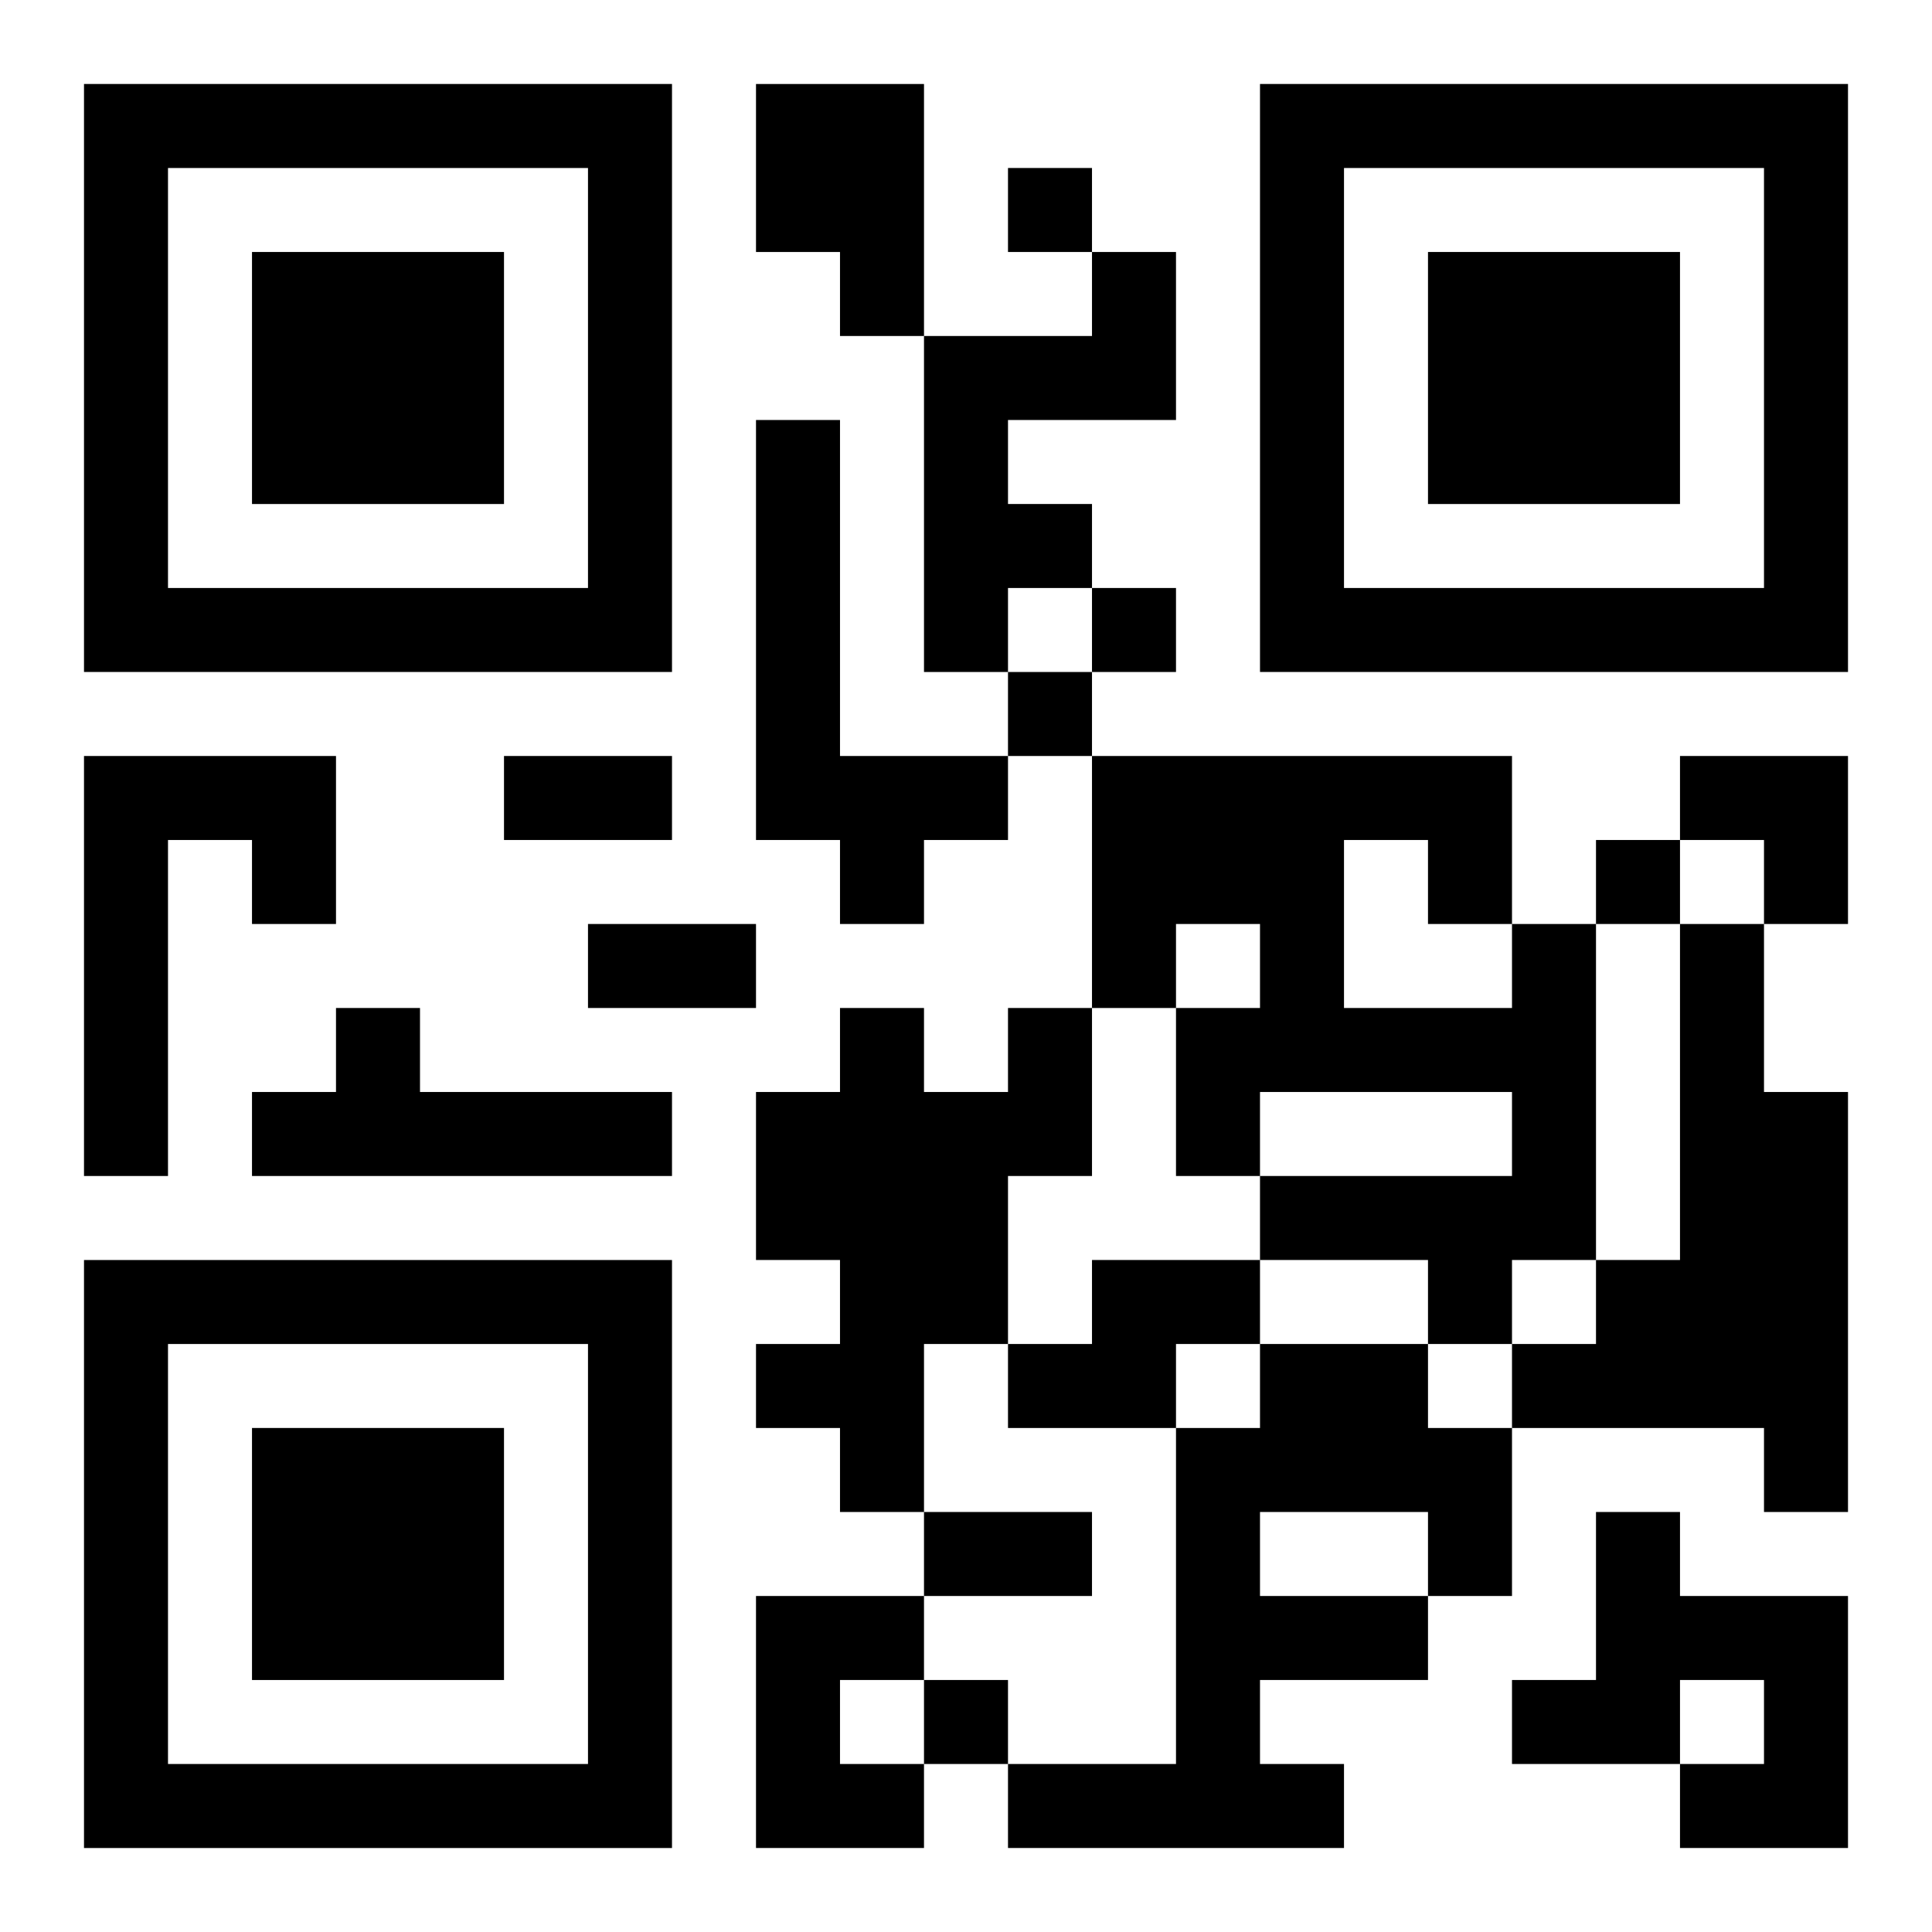
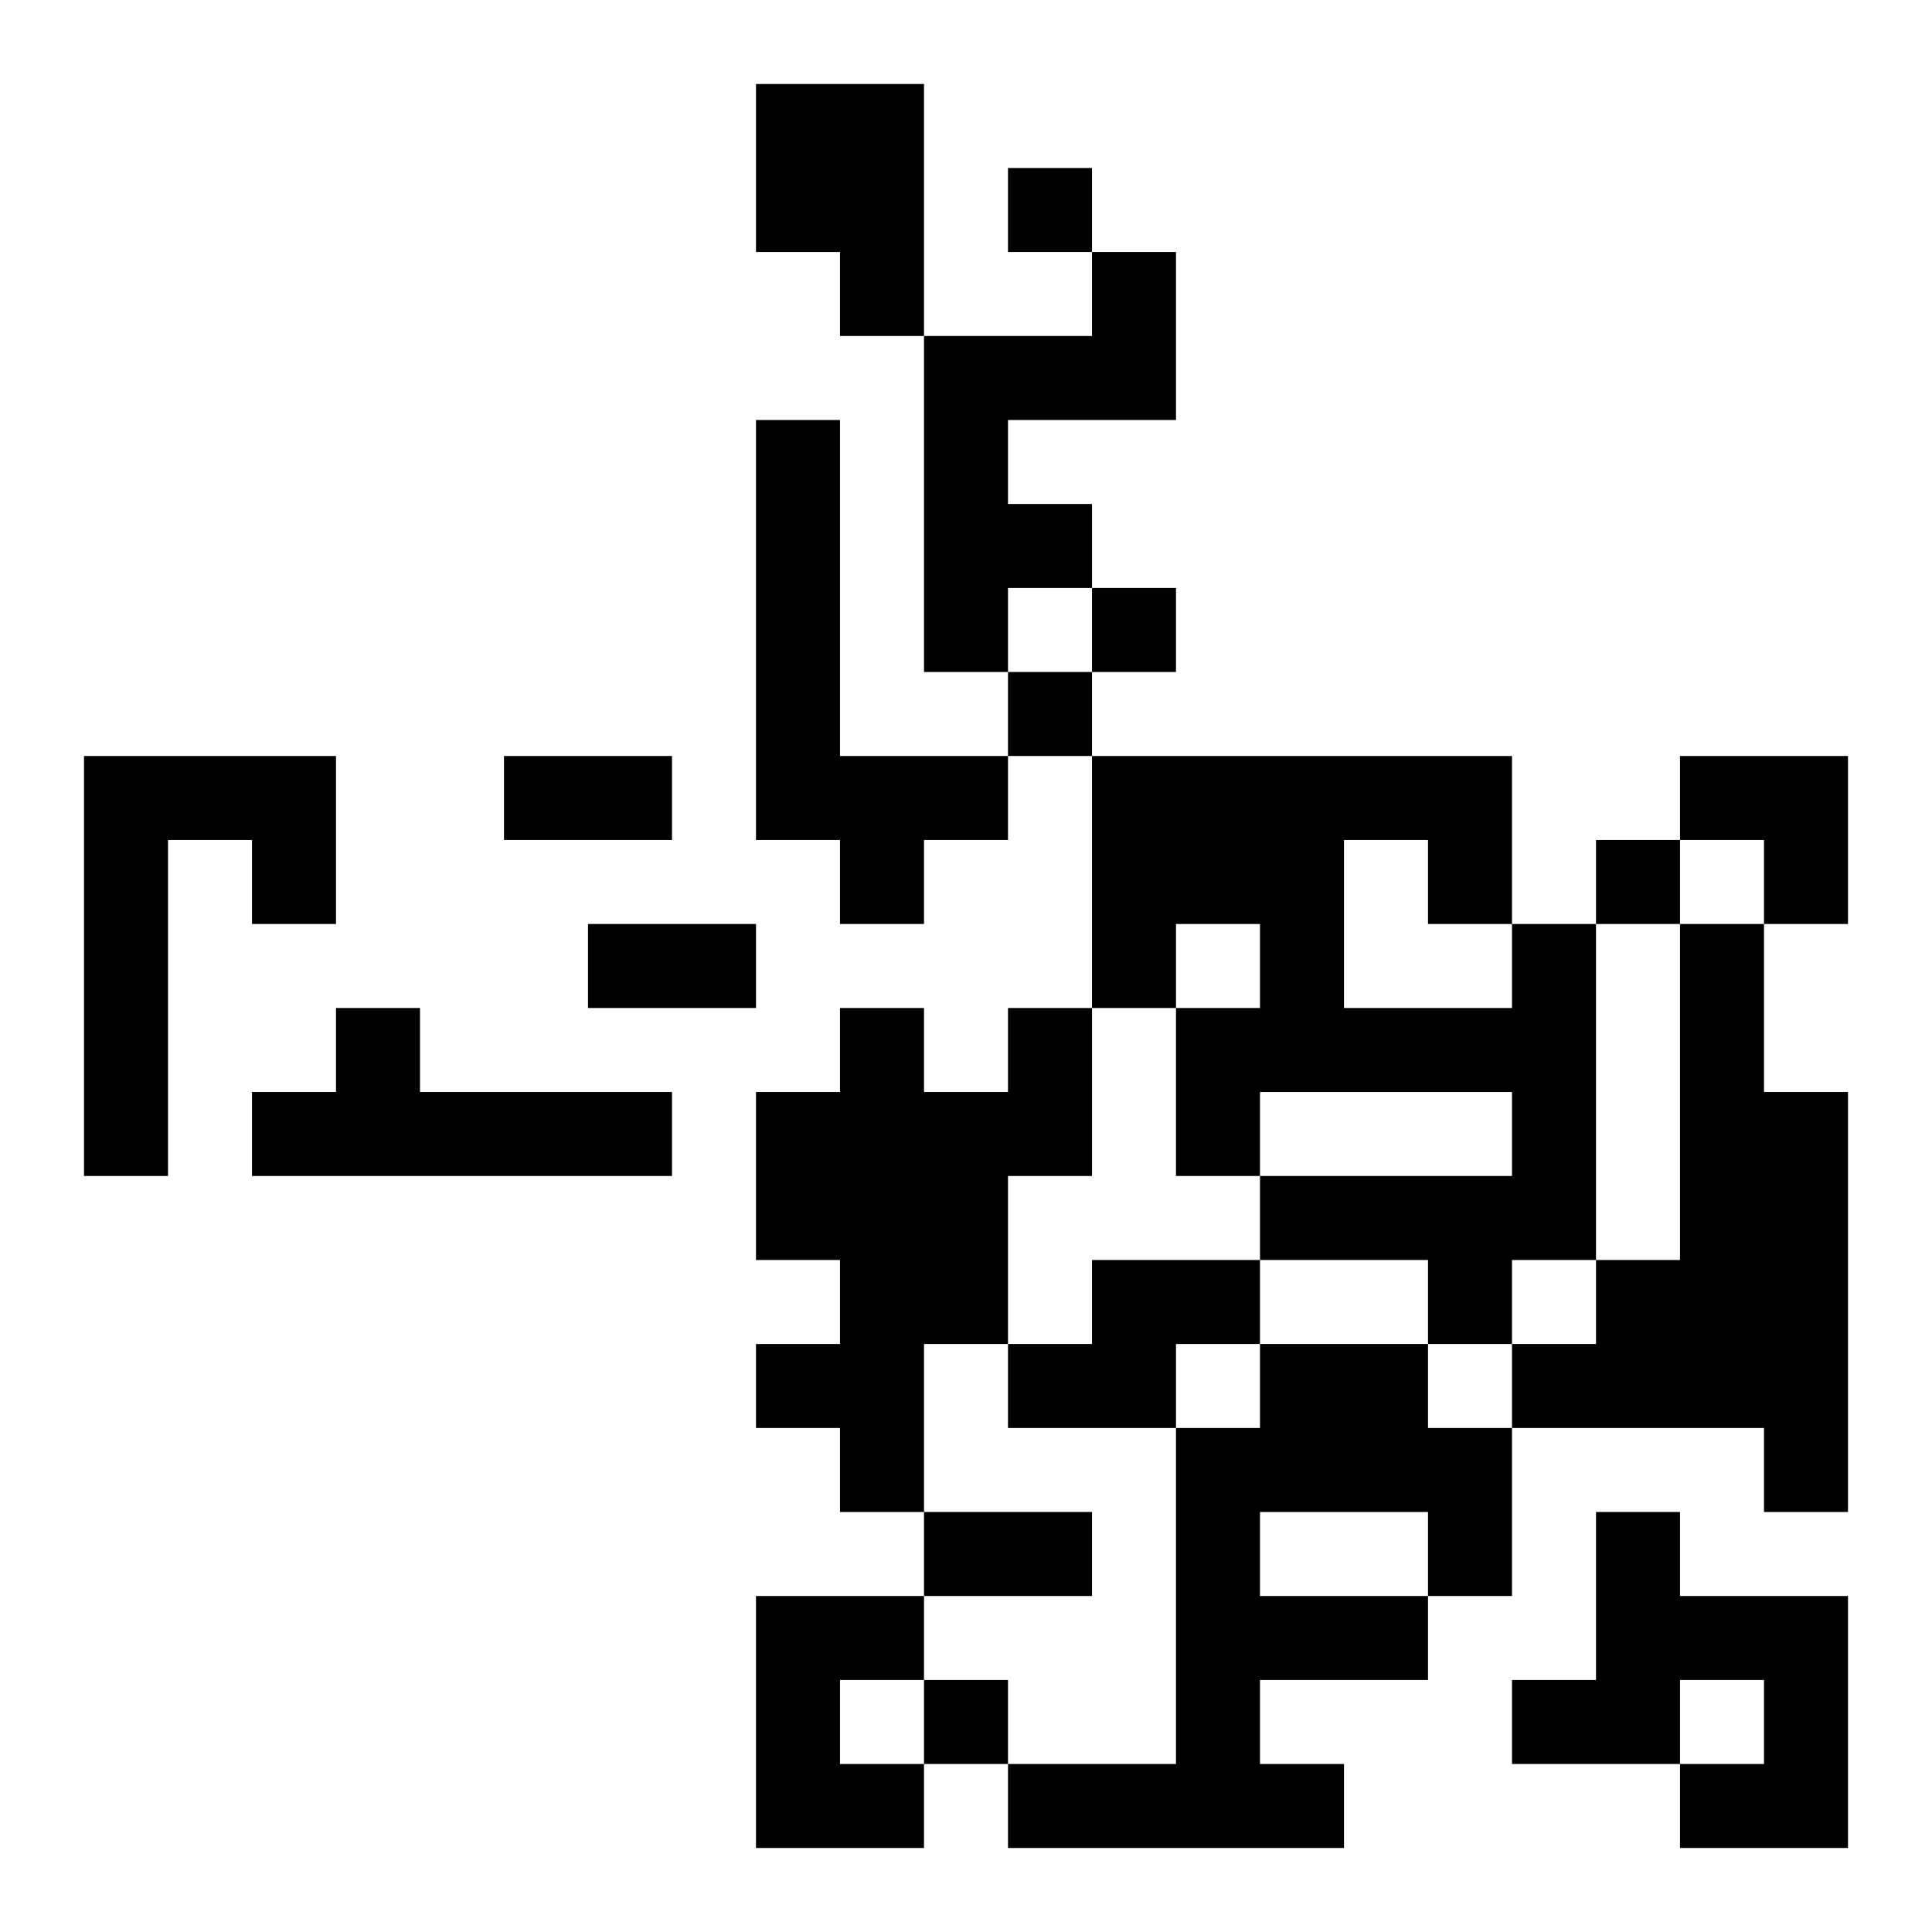
<svg xmlns="http://www.w3.org/2000/svg" xmlns:xlink="http://www.w3.org/1999/xlink" width="250" height="250" baseProfile="full" version="1.1" viewBox="-1 -1 23 23">
  <symbol id="a">
-     <path d="m0 7v7h7v-7h-7zm1 1h5v5h-5v-5zm1 1v3h3v-3h-3z" />
-   </symbol>
+     </symbol>
  <use y="-7" xlink:href="#a" />
  <use y="7" xlink:href="#a" />
  <use x="14" y="-7" xlink:href="#a" />
  <path d="m8 0h2v3h-1v-1h-1v-2m4 2h1v2h-2v1h1v1h-1v1h-1v-4h2v-1m-4 2h1v4h2v1h-1v1h-1v-1h-1v-5m-8 4h3v2h-1v-1h-1v4h-1v-5m17 2h1v4h-1v1h-1v-1h-2v-1h3v-1h-3v1h-1v-2h1v-1h-1v1h-1v-3h5v2m-2-1v2h2v-1h-1v-1h-1m4 1h1v2h1v5h-1v-1h-3v-1h1v-1h1v-4m-16 1h1v1h3v1h-5v-1h1v-1m8 0h1v2h-1v2h-1v2h-1v-1h-1v-1h1v-1h-1v-2h1v-1h1v1h1v-1m1 3h2v1h-1v1h-2v-1h1v-1m2 1h2v1h1v2h-1v1h-2v1h1v1h-4v-1h2v-4h1v-1m0 2v1h2v-1h-2m4 0h1v1h2v3h-2v-1h1v-1h-1v1h-2v-1h1v-2m-10 1h2v1h-1v1h1v1h-2v-3m3-17v1h1v-1h-1m1 5v1h1v-1h-1m-1 1v1h1v-1h-1m7 2v1h1v-1h-1m-8 10v1h1v-1h-1m-5-11h2v1h-2v-1m1 2h2v1h-2v-1m4 7h2v1h-2v-1m9-9h2v2h-1v-1h-1z" />
</svg>